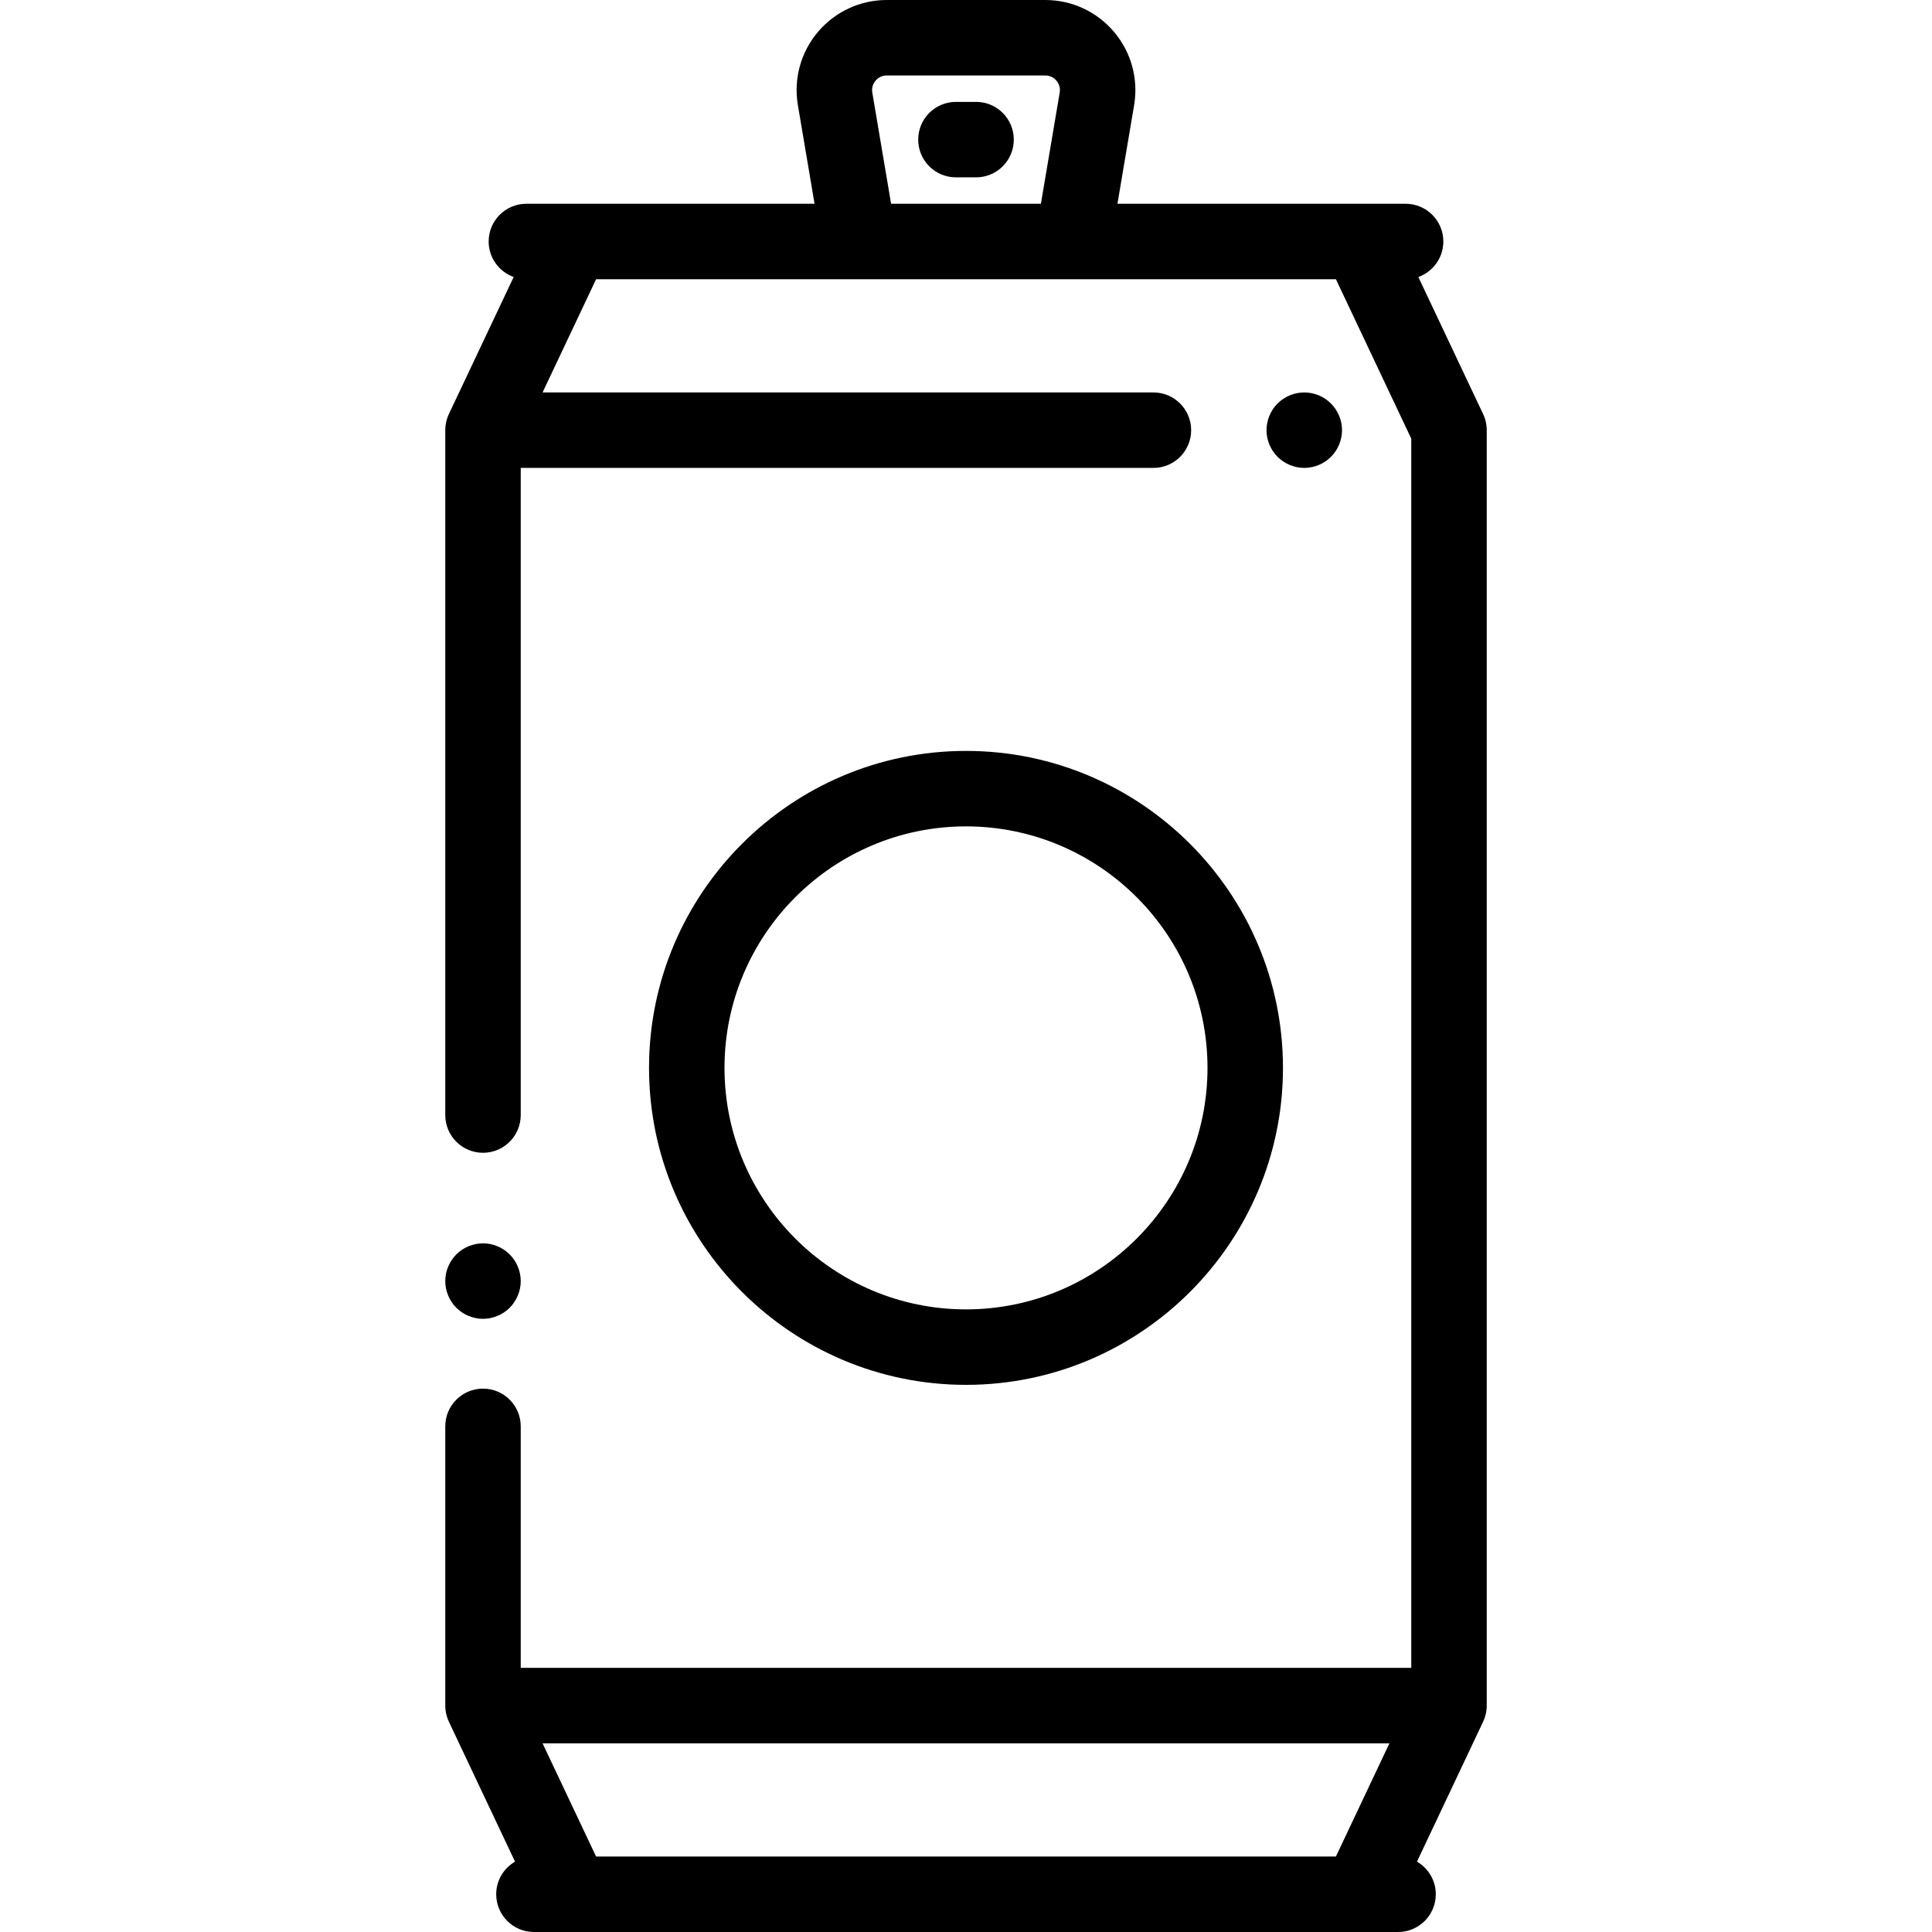
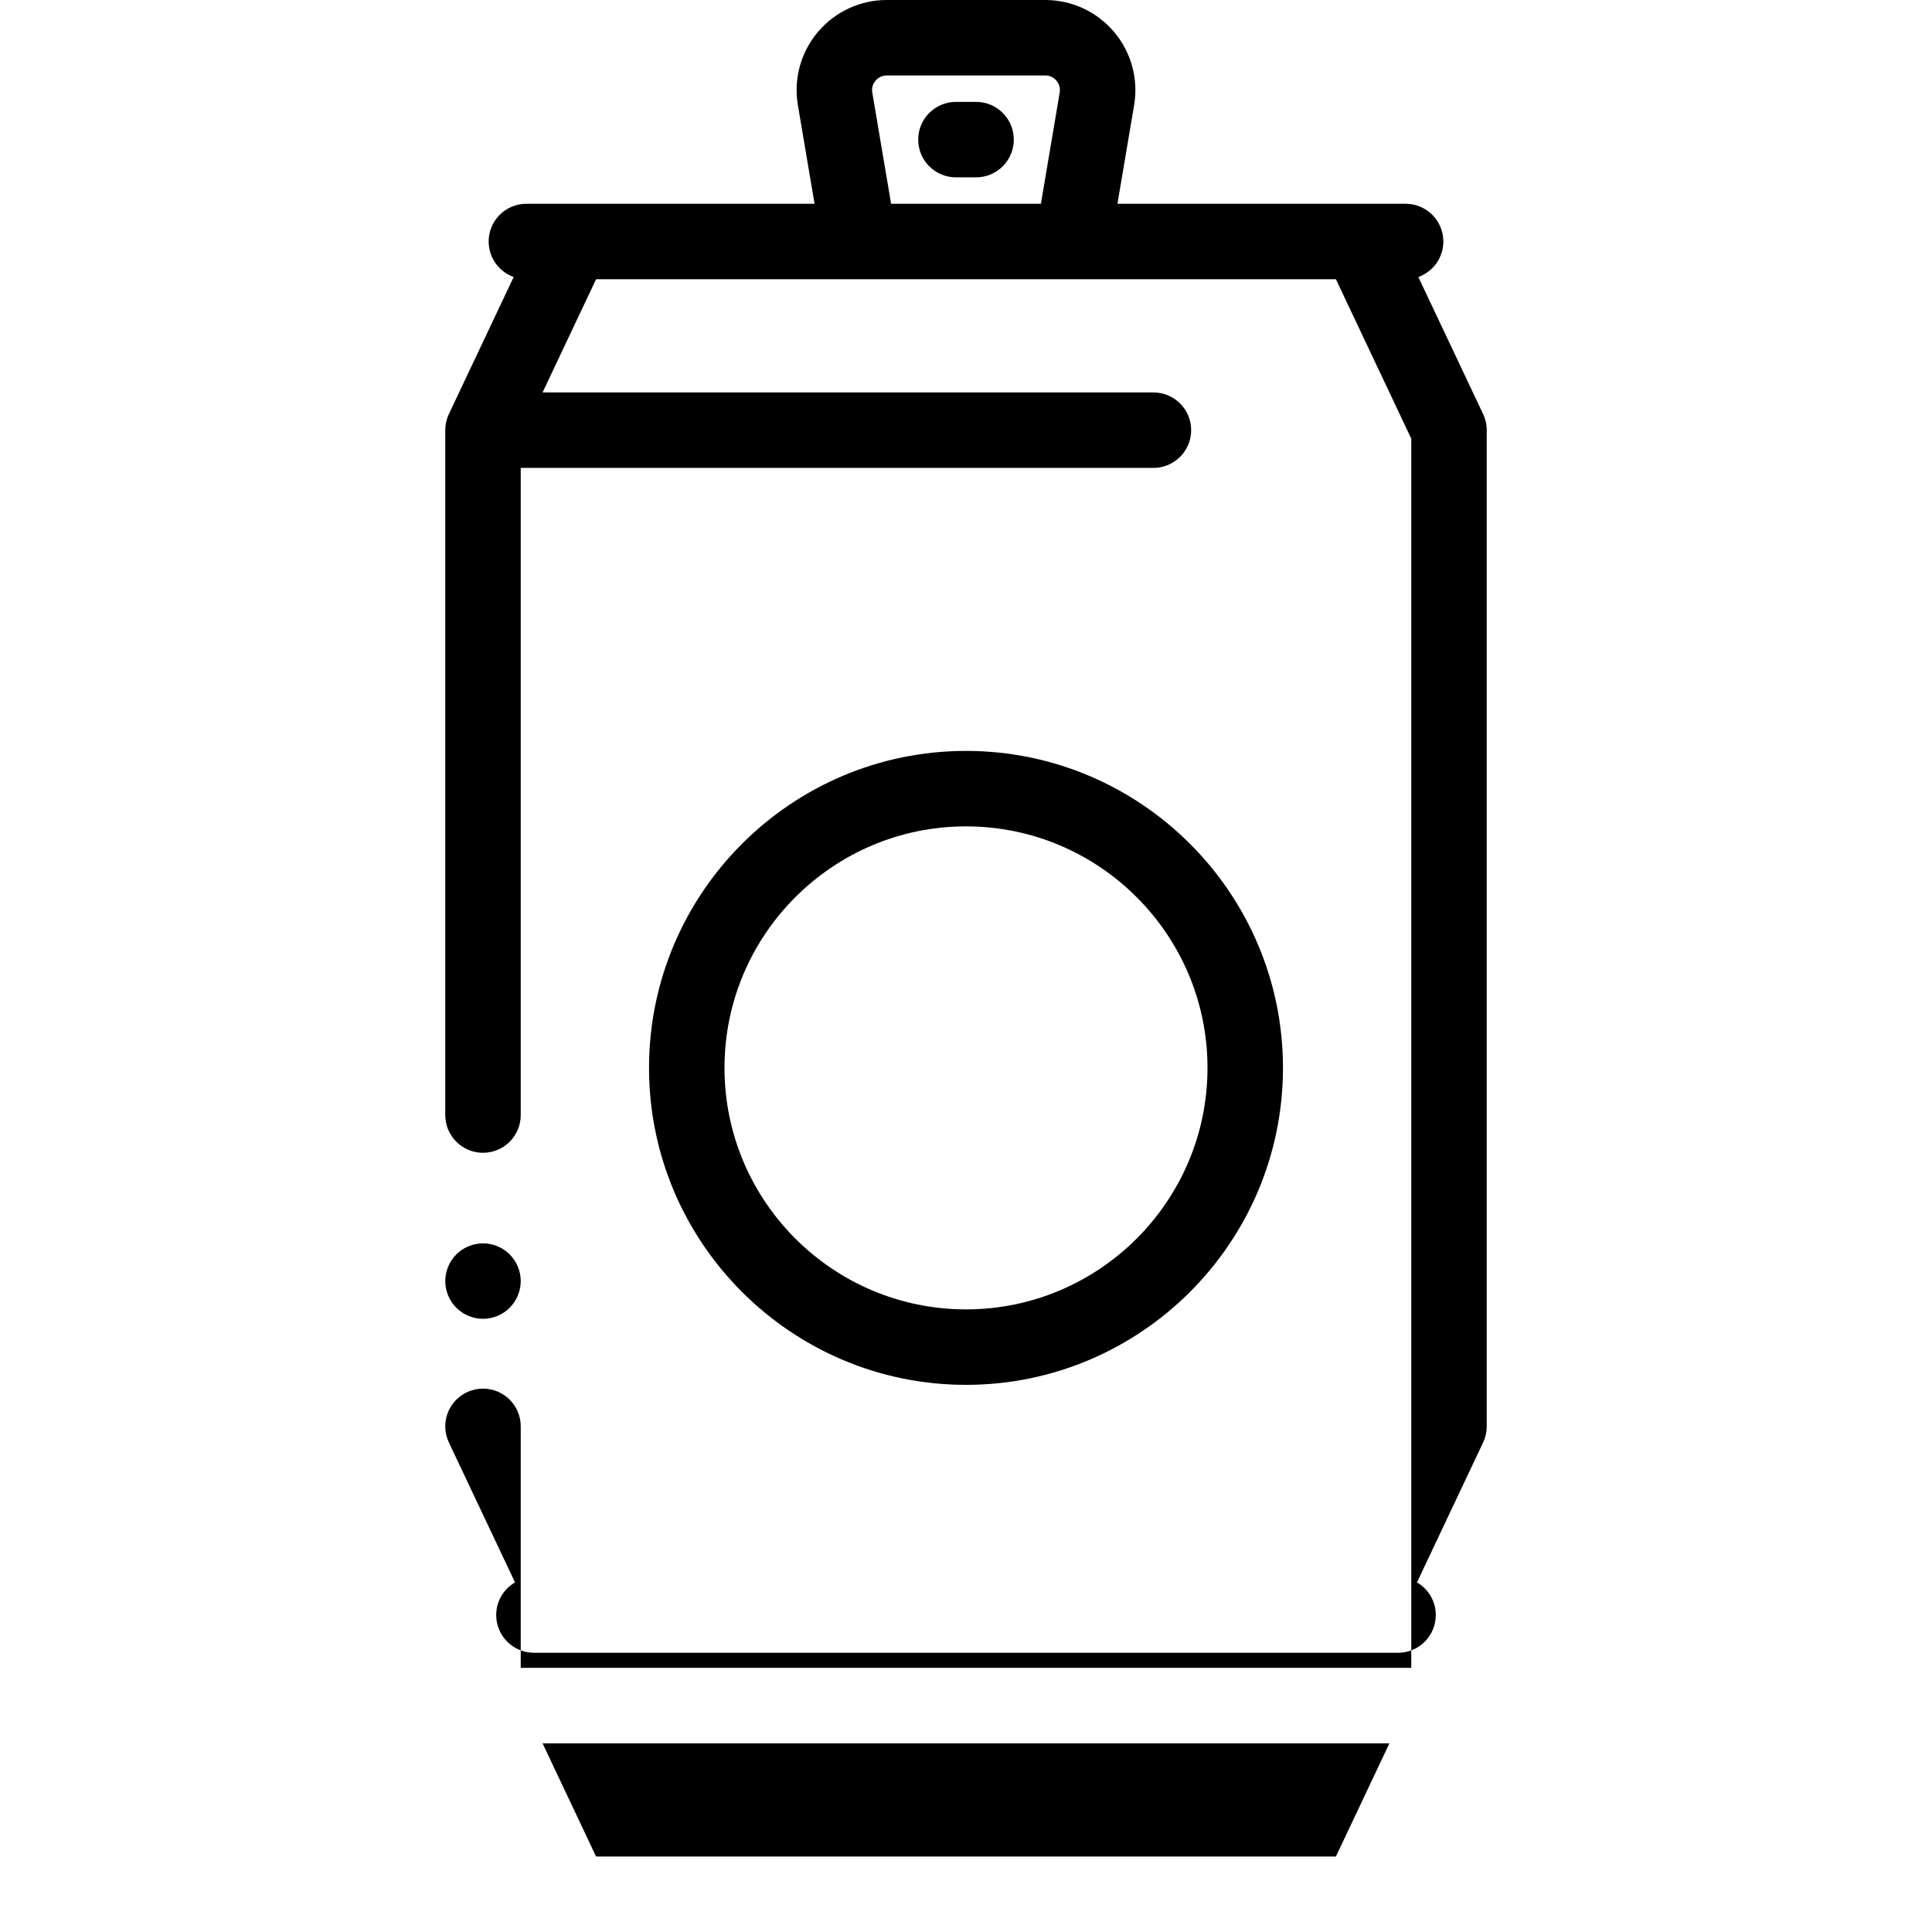
<svg xmlns="http://www.w3.org/2000/svg" id="Capa_1" x="0px" y="0px" viewBox="0 0 512 512" style="enable-background:new 0 0 512 512;" xml:space="preserve">
  <g>
    <g>
      <path d="M135.069,332.43c-1.859-1.86-4.439-2.93-7.069-2.93s-5.21,1.069-7.07,2.93c-1.86,1.861-2.93,4.44-2.93,7.07 s1.069,5.21,2.93,7.069c1.86,1.861,4.44,2.931,7.07,2.931s5.21-1.07,7.069-2.931c1.86-1.859,2.931-4.439,2.931-7.069 S136.93,334.29,135.069,332.43z" />
    </g>
  </g>
  <g>
    <g>
-       <path d="M393.041,109.726l-17.169-36.321c3.861-1.385,6.628-5.067,6.628-9.405c0-5.523-4.478-10-10-10h-76.366l4.419-26.135 c1.175-6.946-0.76-14.017-5.308-19.397C290.698,3.086,284.049,0,277.004,0h-42.008c-7.045,0-13.694,3.086-18.241,8.467 c-4.548,5.381-6.482,12.451-5.308,19.397L215.866,54H139.5c-5.522,0-10,4.477-10,10c0,4.338,2.767,8.02,6.629,9.405l-17.17,36.321 C118.327,111.063,118,112.522,118,114v181.5c0,5.522,4.478,10,10,10c5.522,0,10-4.478,10-10V124h167.667c5.522,0,10-4.477,10-10 s-4.478-10-10-10H143.788l14.182-30h196.06L374,116.245V442H138v-64c0-5.522-4.478-10-10-10c-5.522,0-10,4.478-10,10v74 c0,1.478,0.327,2.938,0.959,4.273l17.53,37.083c-2.98,1.732-4.989,4.95-4.989,8.644c0,5.522,4.478,10,10,10h10.136h208.729H370.5 c5.522,0,10-4.478,10-10c0-3.694-2.009-6.912-4.988-8.644l17.529-37.083c0.632-1.336,0.959-2.796,0.959-4.273V114 C394,112.522,393.673,111.063,393.041,109.726z M280.832,24.53L275.85,54h-39.7l-4.982-29.47 c-0.262-1.546,0.428-2.639,0.862-3.153c0.434-0.514,1.398-1.377,2.966-1.377h42.008c1.568,0,2.531,0.862,2.966,1.376 C280.405,21.89,281.094,22.983,280.832,24.53z M354.03,492H157.97l-14.182-30h224.424L354.03,492z" />
+       <path d="M393.041,109.726l-17.169-36.321c3.861-1.385,6.628-5.067,6.628-9.405c0-5.523-4.478-10-10-10h-76.366l4.419-26.135 c1.175-6.946-0.76-14.017-5.308-19.397C290.698,3.086,284.049,0,277.004,0h-42.008c-7.045,0-13.694,3.086-18.241,8.467 c-4.548,5.381-6.482,12.451-5.308,19.397L215.866,54H139.5c-5.522,0-10,4.477-10,10c0,4.338,2.767,8.02,6.629,9.405l-17.17,36.321 C118.327,111.063,118,112.522,118,114v181.5c0,5.522,4.478,10,10,10c5.522,0,10-4.478,10-10V124h167.667c5.522,0,10-4.477,10-10 s-4.478-10-10-10H143.788l14.182-30h196.06L374,116.245V442H138v-64c0-5.522-4.478-10-10-10c-5.522,0-10,4.478-10,10c0,1.478,0.327,2.938,0.959,4.273l17.53,37.083c-2.98,1.732-4.989,4.95-4.989,8.644c0,5.522,4.478,10,10,10h10.136h208.729H370.5 c5.522,0,10-4.478,10-10c0-3.694-2.009-6.912-4.988-8.644l17.529-37.083c0.632-1.336,0.959-2.796,0.959-4.273V114 C394,112.522,393.673,111.063,393.041,109.726z M280.832,24.53L275.85,54h-39.7l-4.982-29.47 c-0.262-1.546,0.428-2.639,0.862-3.153c0.434-0.514,1.398-1.377,2.966-1.377h42.008c1.568,0,2.531,0.862,2.966,1.376 C280.405,21.89,281.094,22.983,280.832,24.53z M354.03,492H157.97l-14.182-30h224.424L354.03,492z" />
    </g>
  </g>
  <g>
    <g>
-       <path d="M352.71,106.93c-1.851-1.86-4.431-2.93-7.07-2.93c-2.63,0-5.2,1.07-7.07,2.93c-1.859,1.86-2.93,4.44-2.93,7.07 s1.07,5.21,2.93,7.07c1.87,1.86,4.44,2.93,7.07,2.93c2.639,0,5.219-1.07,7.07-2.93c1.87-1.86,2.939-4.44,2.939-7.07 S354.58,108.79,352.71,106.93z" />
-     </g>
+       </g>
  </g>
  <g>
    <g>
      <path d="M258.667,27h-5.334c-5.522,0-10,4.477-10,10s4.478,10,10,10h5.334c5.522,0,10-4.477,10-10S264.189,27,258.667,27z" />
    </g>
  </g>
  <g>
    <g>
      <path d="M256,199c-46.317,0-84,37.682-84,84c0,46.317,37.683,84,84,84s84-37.683,84-84C340,236.682,302.317,199,256,199z M256,347 c-35.29,0-64-28.71-64-64c0-35.29,28.71-64,64-64c35.29,0,64,28.71,64,64C320,318.29,291.29,347,256,347z" />
    </g>
  </g>
  <g> </g>
  <g> </g>
  <g> </g>
  <g> </g>
  <g> </g>
  <g> </g>
  <g> </g>
  <g> </g>
  <g> </g>
  <g> </g>
  <g> </g>
  <g> </g>
  <g> </g>
  <g> </g>
  <g> </g>
</svg>